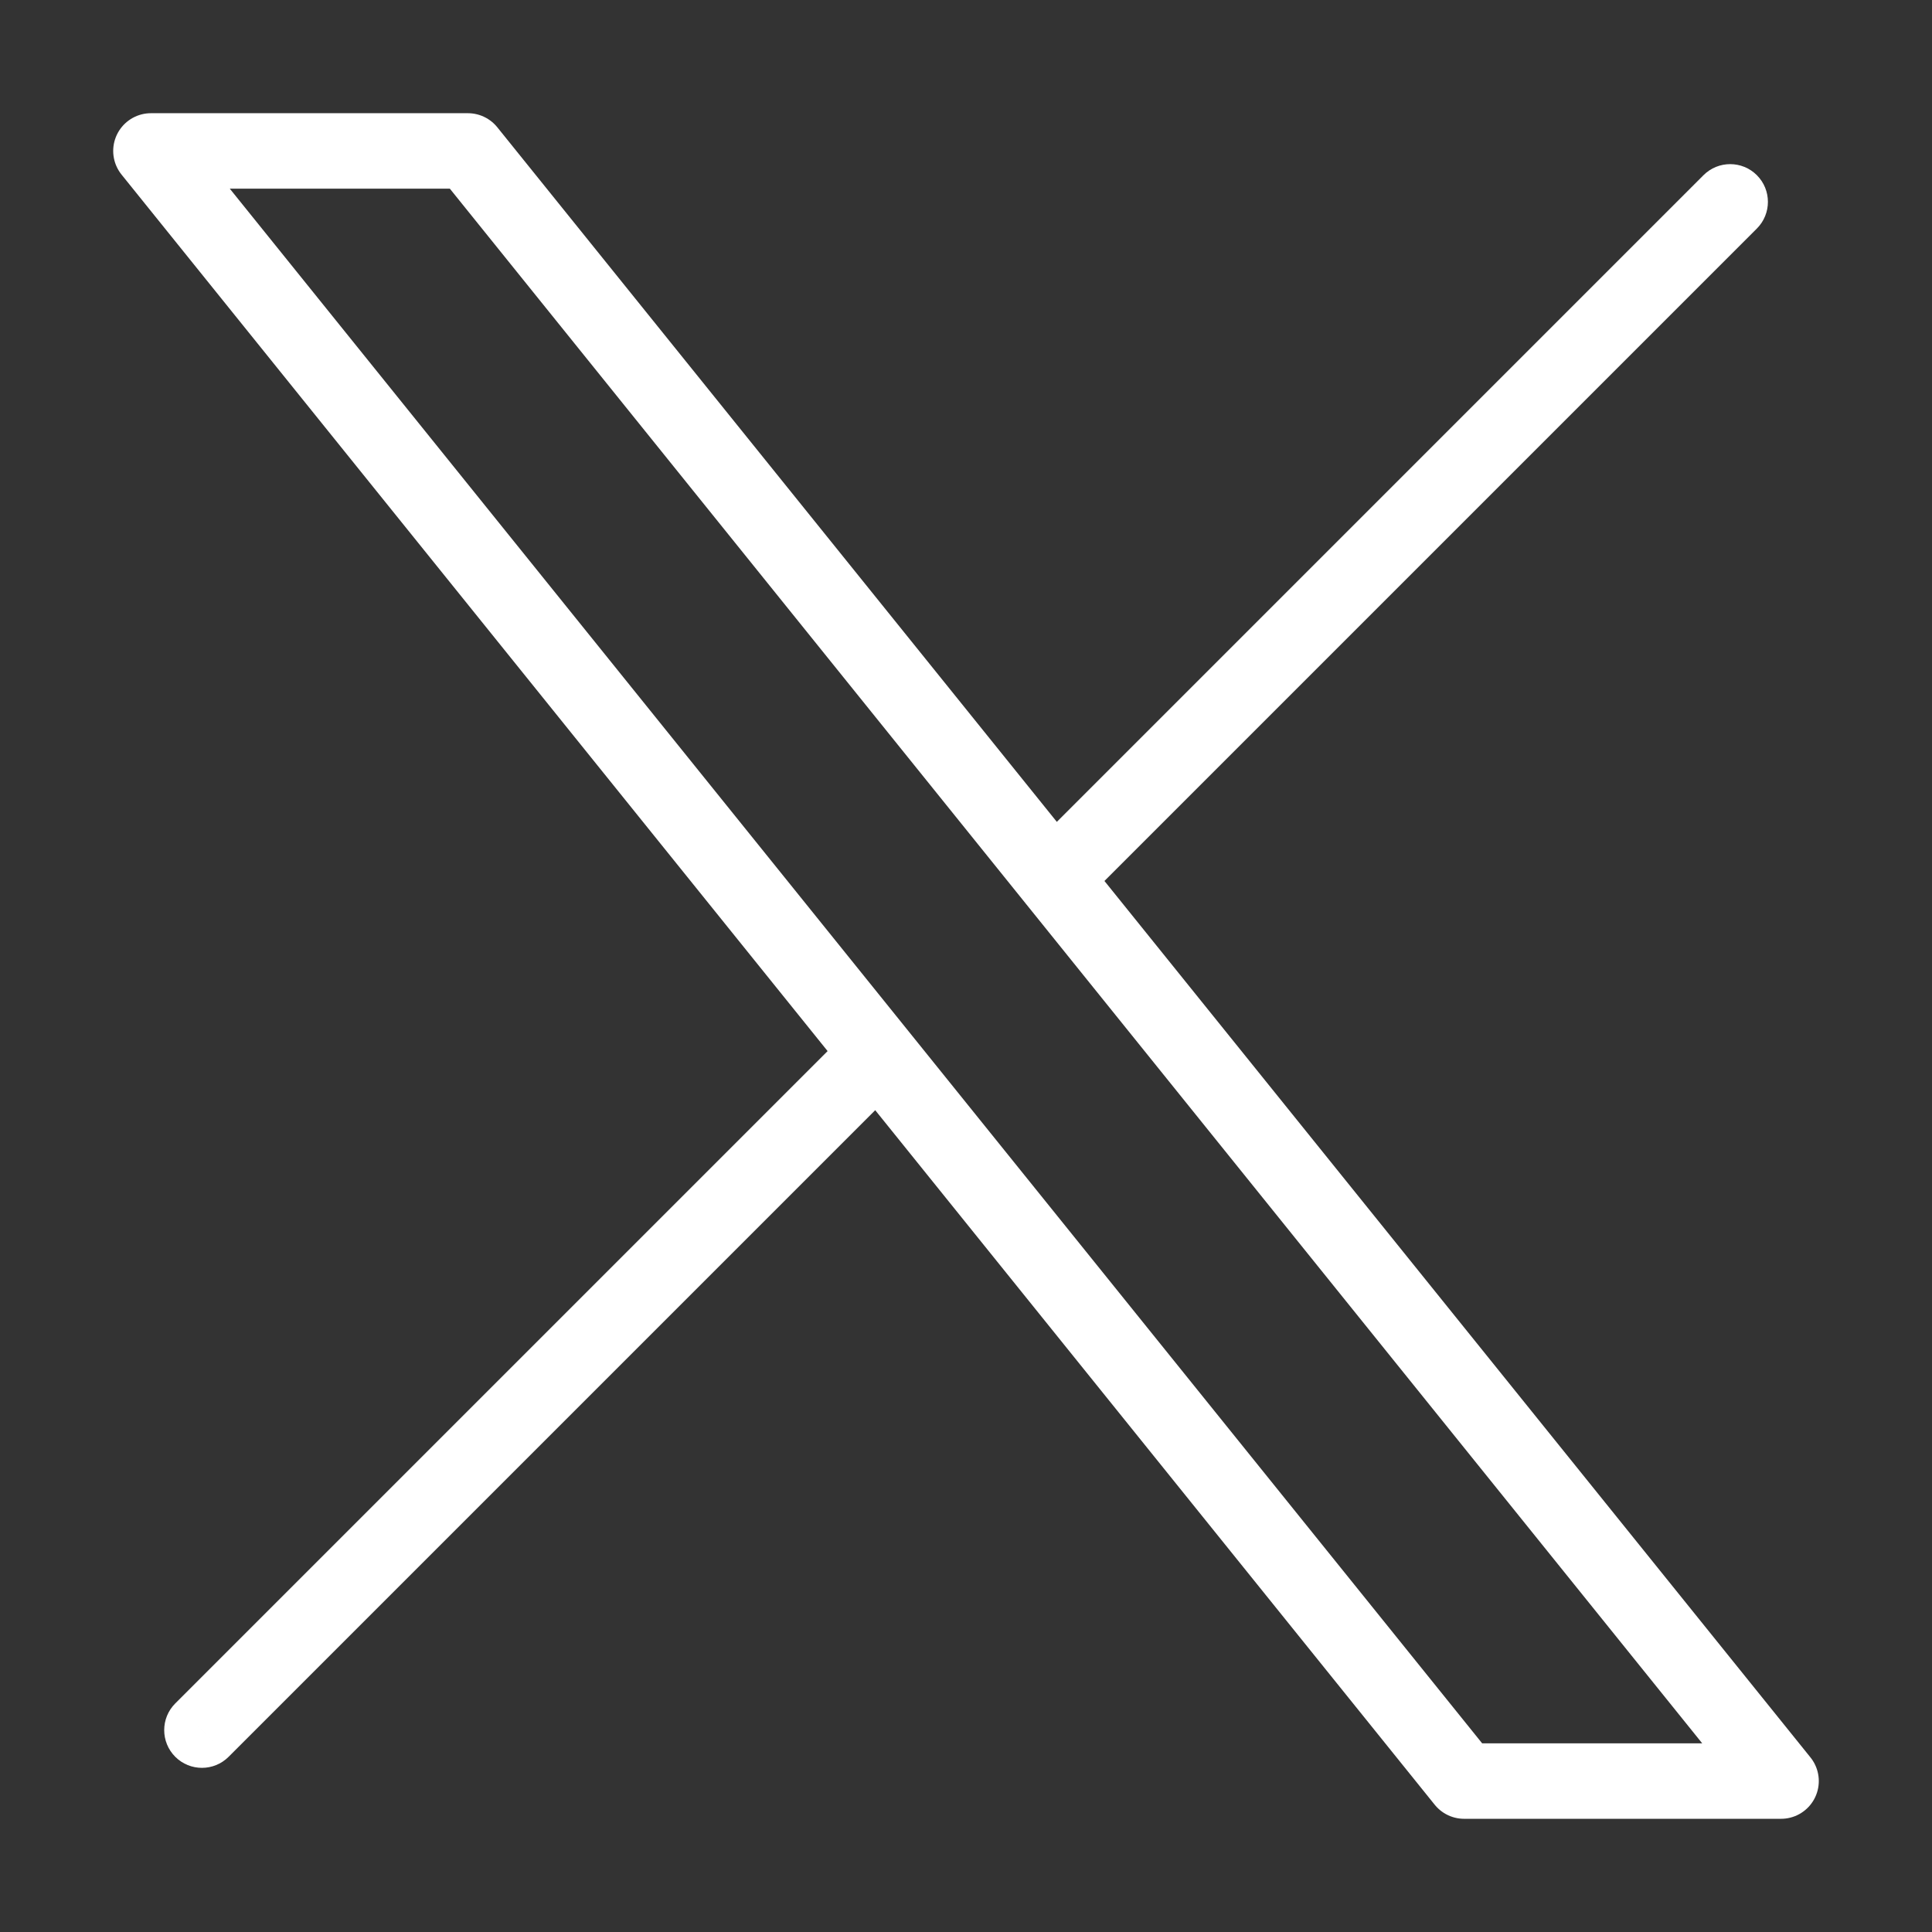
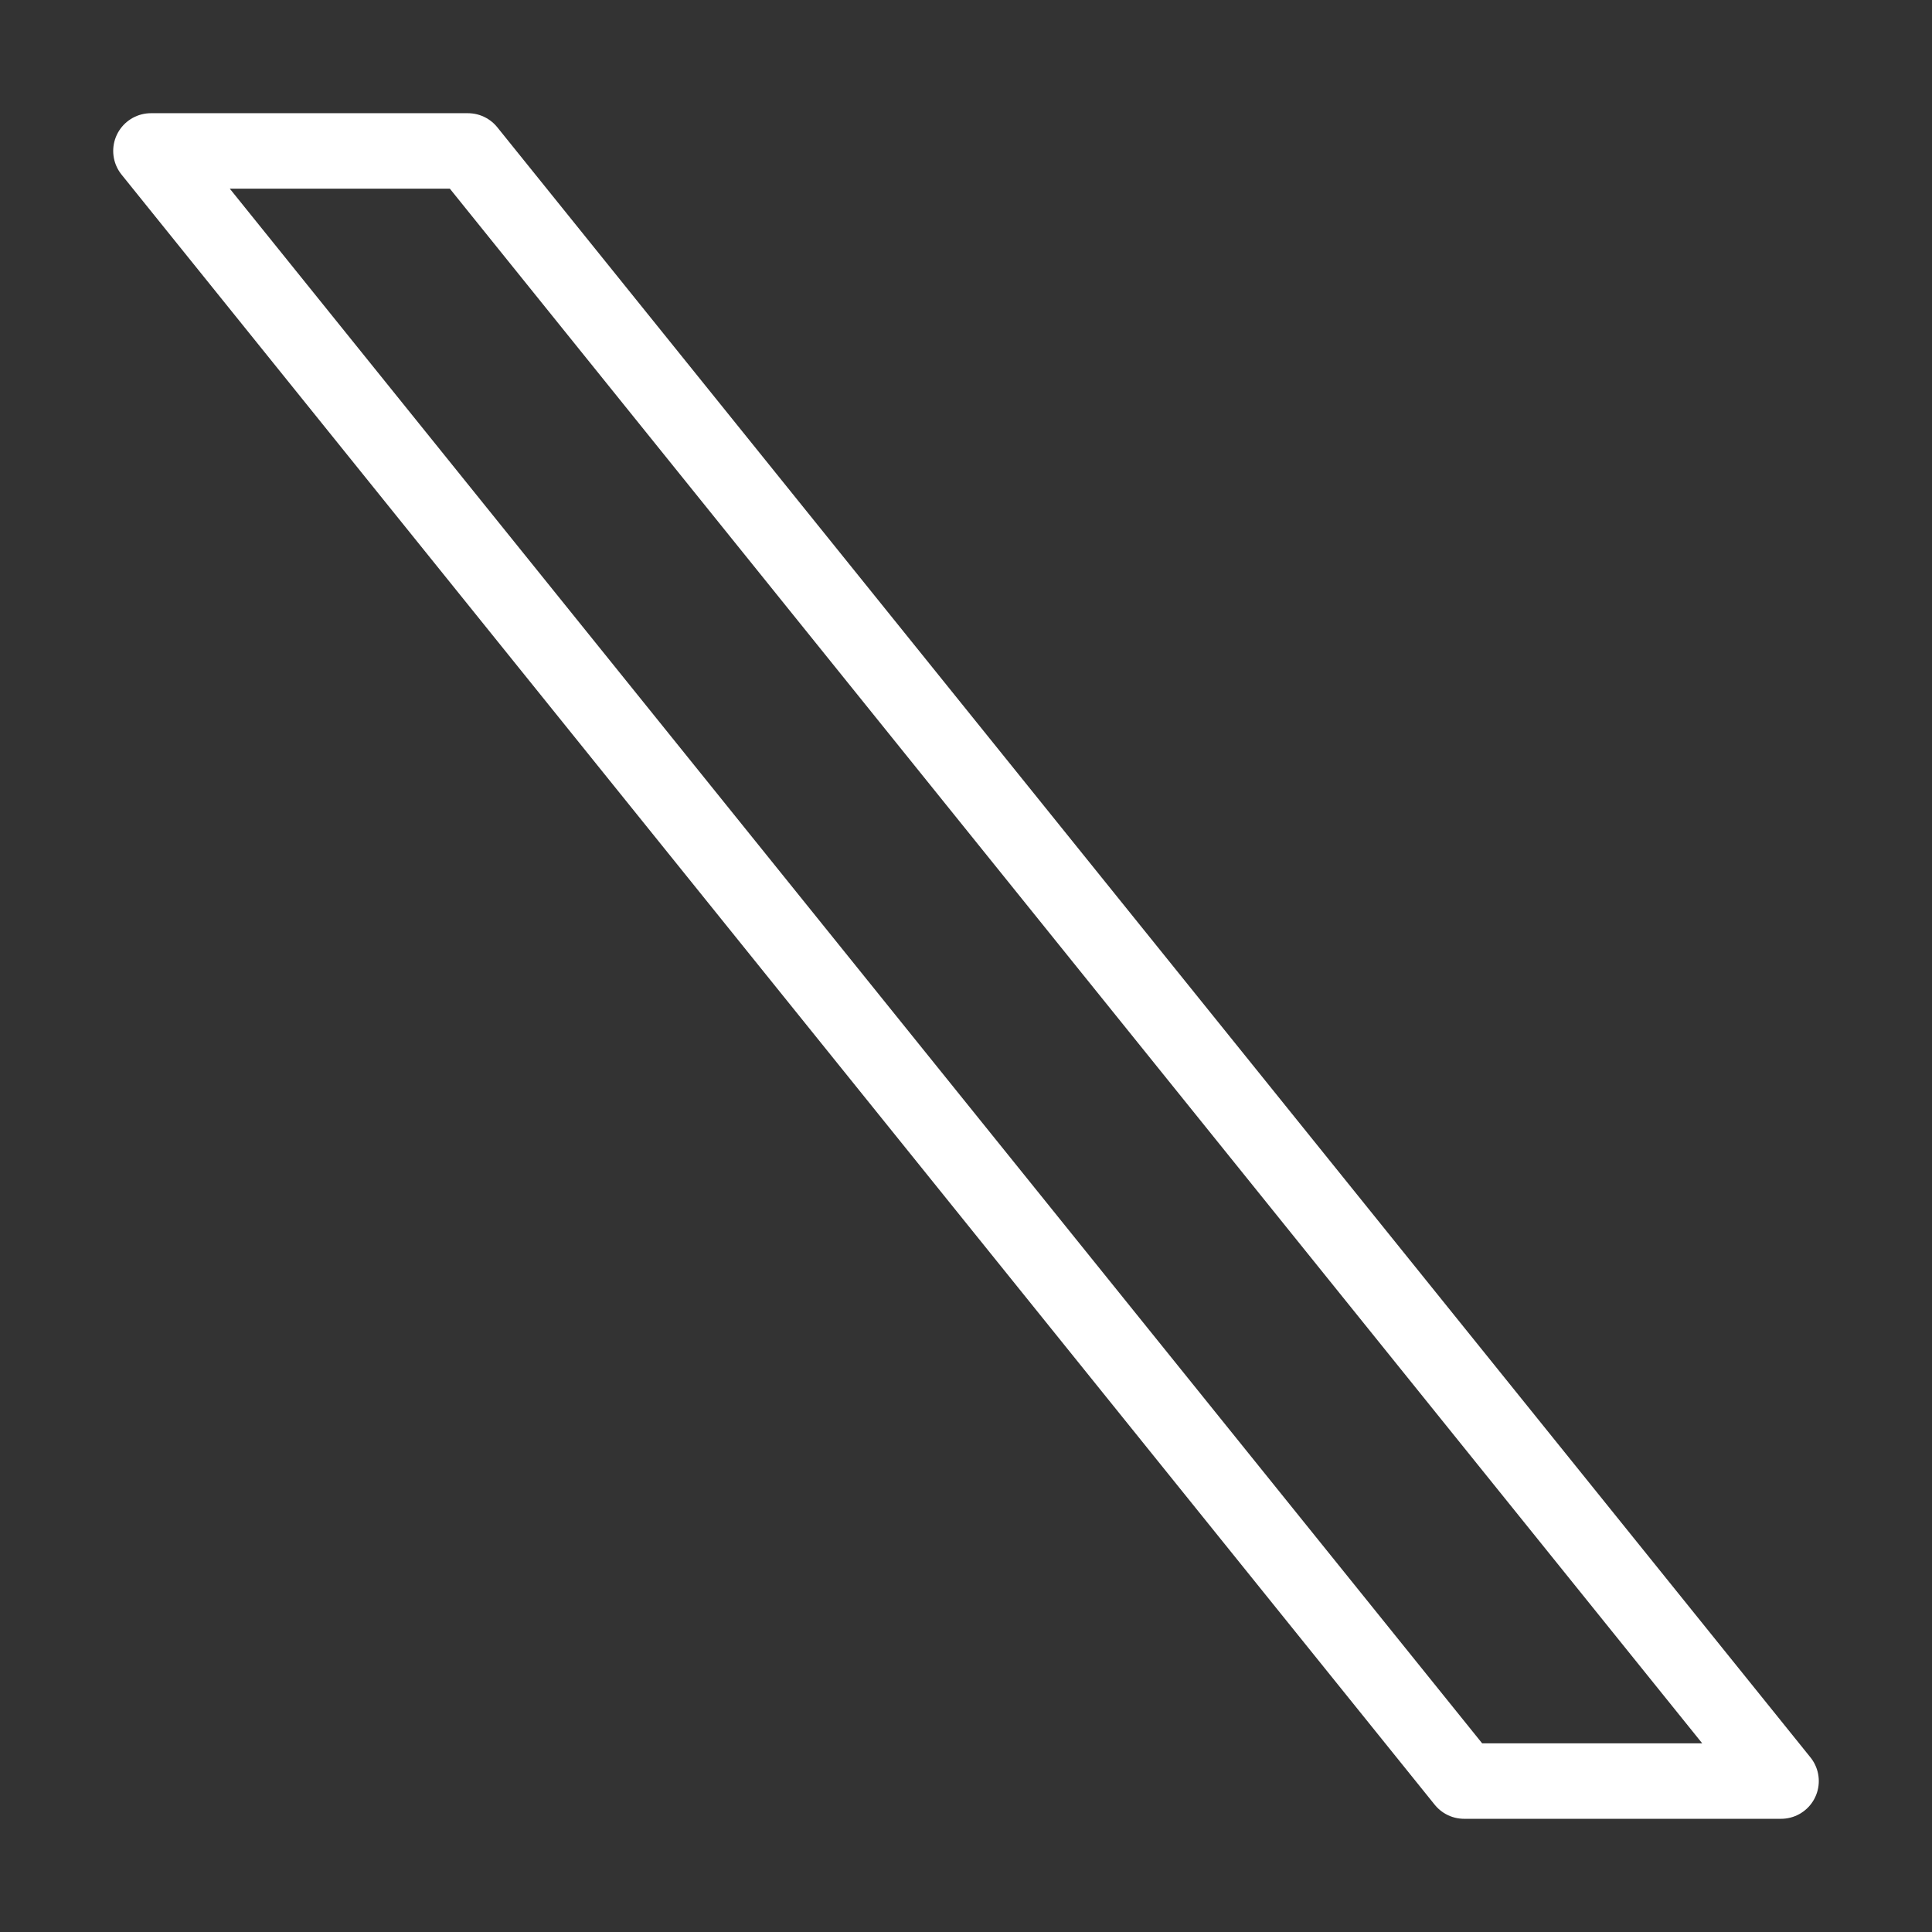
<svg xmlns="http://www.w3.org/2000/svg" width="256" height="256" viewBox="0 0 256 256" fill="none">
  <rect x="0" y="0" width="256" height="256" fill="#333333" stroke="none" />
  <path d="M62 20H20L194 236H236L62 20Z" stroke="white" stroke-width="10" stroke-linecap="round" stroke-linejoin="round" />
-   <path d="M23.222 225.713C21.27 227.666 21.27 230.832 23.222 232.785C25.175 234.737 28.341 234.737 30.293 232.785L23.222 225.713ZM232.793 30.285C234.746 28.332 234.746 25.166 232.793 23.213C230.841 21.261 227.675 21.261 225.722 23.213L232.793 30.285ZM26.758 229.249L30.293 232.785L119.632 143.446L116.096 139.911L112.561 136.375L23.222 225.713L26.758 229.249ZM139.92 116.087L143.455 119.623L232.793 30.285L229.258 26.749L225.722 23.213L136.384 112.552L139.92 116.087Z" fill="white" />
</svg>